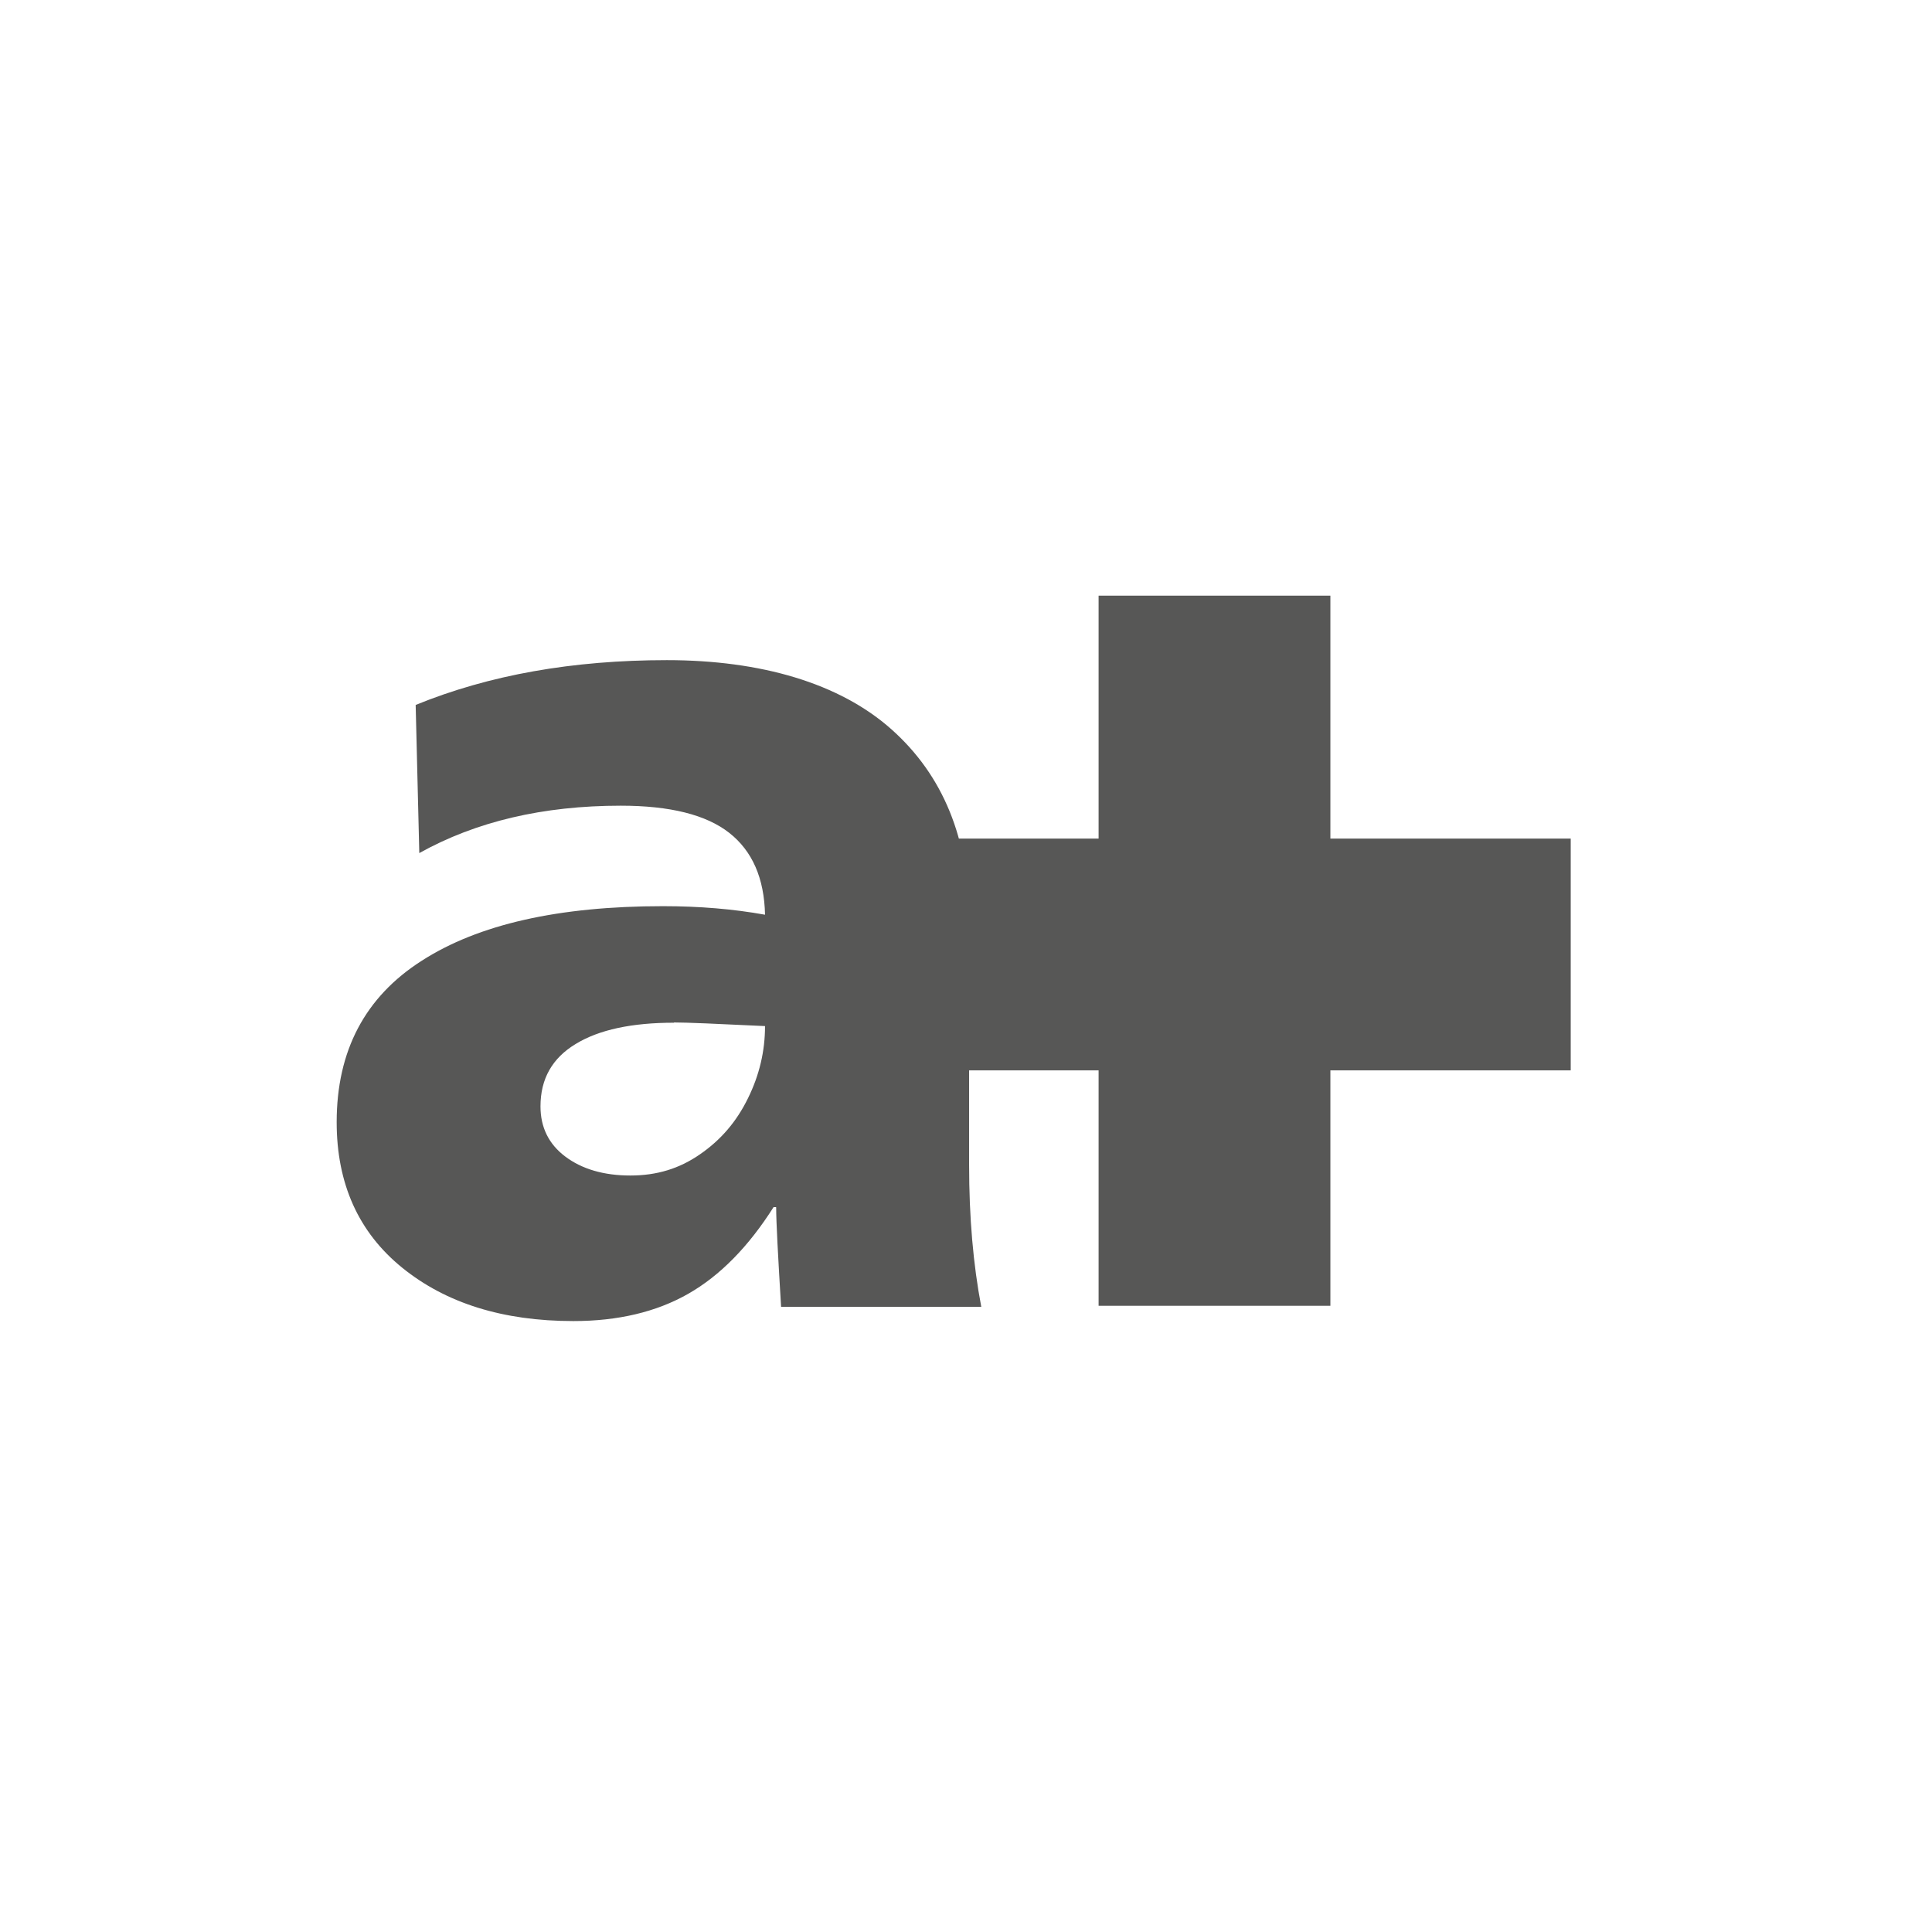
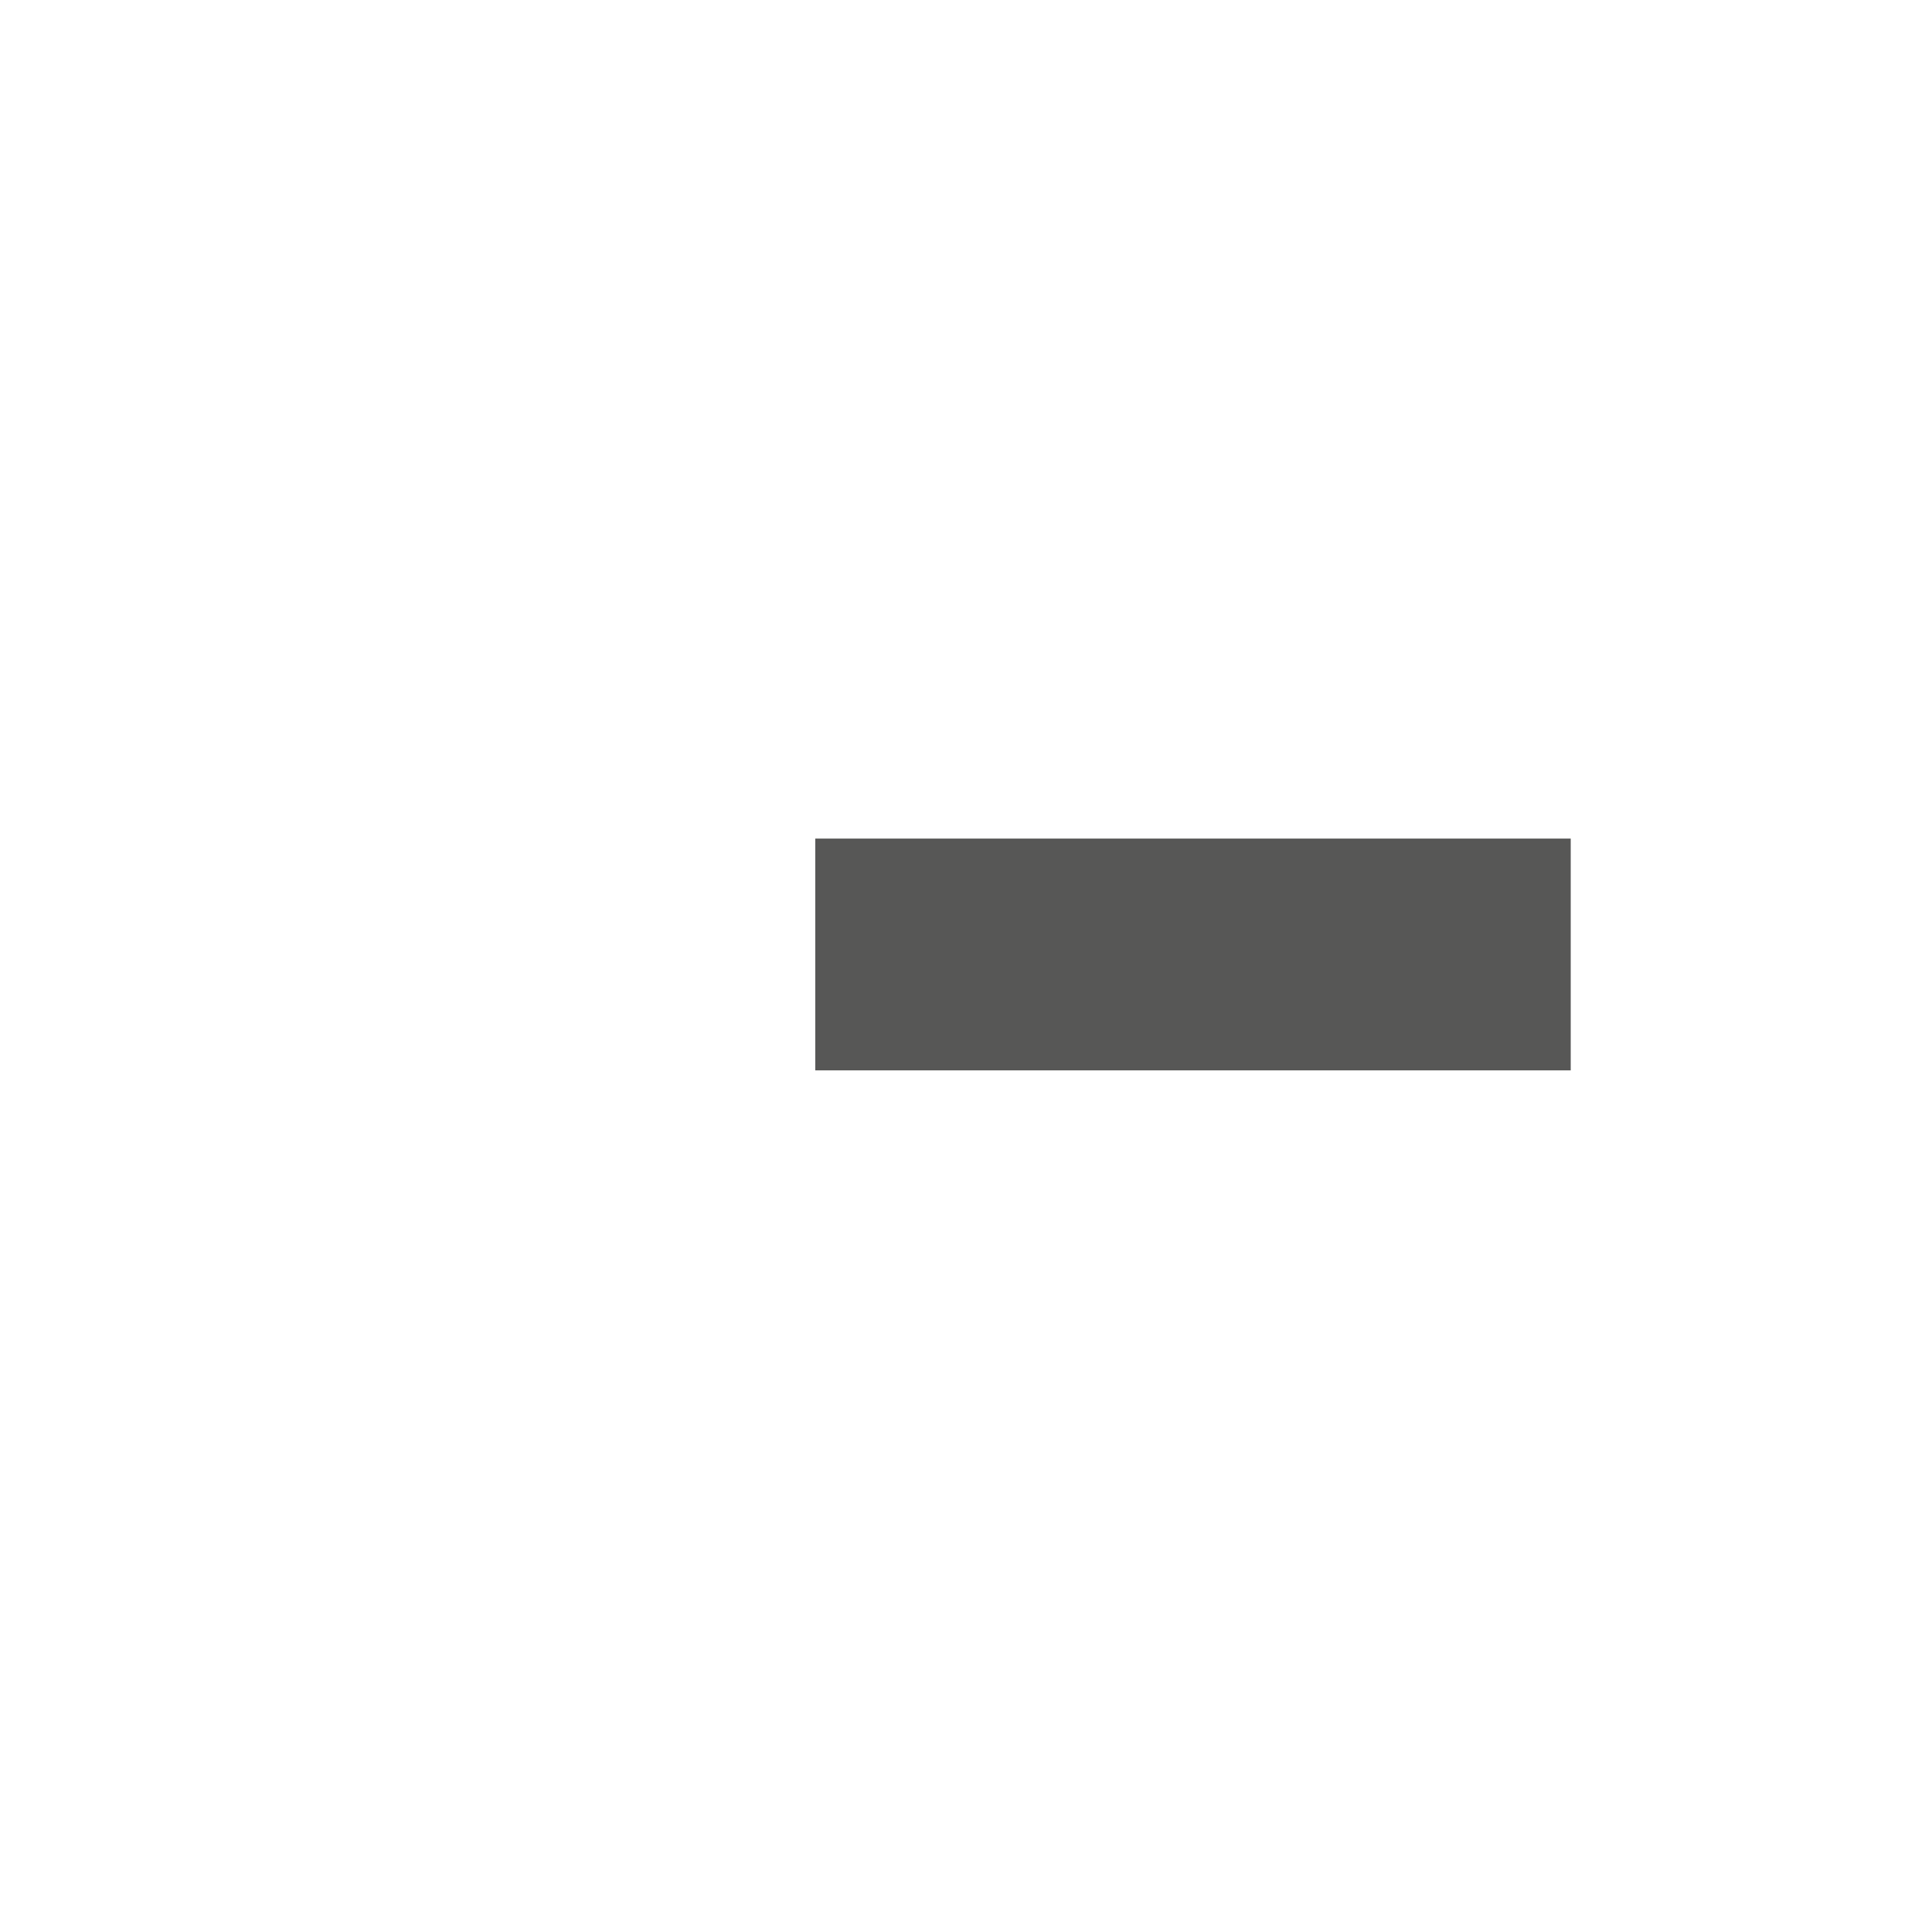
<svg xmlns="http://www.w3.org/2000/svg" width="74.6" height="74.6">
  <g>
    <title>Layer 1</title>
-     <path class="b" d="m29.96,46.61l-0.09,0c-0.97,1.53 -2.07,2.65 -3.3,3.35c-1.23,0.7 -2.71,1.05 -4.43,1.05c-2.72,0 -4.92,-0.69 -6.61,-2.06c-1.69,-1.37 -2.53,-3.25 -2.53,-5.62c0,-2.75 1.09,-4.83 3.28,-6.23c2.19,-1.41 5.29,-2.11 9.32,-2.11c1.41,0 2.72,0.11 3.94,0.33c-0.03,-1.41 -0.49,-2.46 -1.38,-3.16c-0.89,-0.7 -2.29,-1.05 -4.19,-1.05c-3,0 -5.59,0.61 -7.78,1.83l-0.14,-5.72c2.84,-1.16 6.07,-1.73 9.7,-1.73s6.67,0.89 8.67,2.67c2,1.78 3,4.23 3,7.36l0,9.46c0,2.03 0.16,3.86 0.47,5.48l-7.73,0c-0.12,-2 -0.19,-3.28 -0.19,-3.84l-0.01,-0.01zm-3.94,-7.12c-1.62,0 -2.89,0.27 -3.79,0.82c-0.91,0.55 -1.36,1.35 -1.36,2.41c0,0.81 0.32,1.46 0.96,1.94s1.48,0.73 2.51,0.73s1.9,-0.27 2.69,-0.82c0.8,-0.55 1.41,-1.26 1.85,-2.16c0.44,-0.89 0.66,-1.82 0.66,-2.79c-1.87,-0.09 -3.05,-0.14 -3.51,-0.14l-0.01,0.01z" fill="#575756" id="svg_1" />
-     <rect class="b" x="42.42" width="8.95" height="27.42" fill="#575756" id="svg_2" y="23" />
    <rect class="b" x="31.48" y="32.38" width="29.17" height="8.95" fill="#575756" id="svg_3" />
  </g>
</svg>